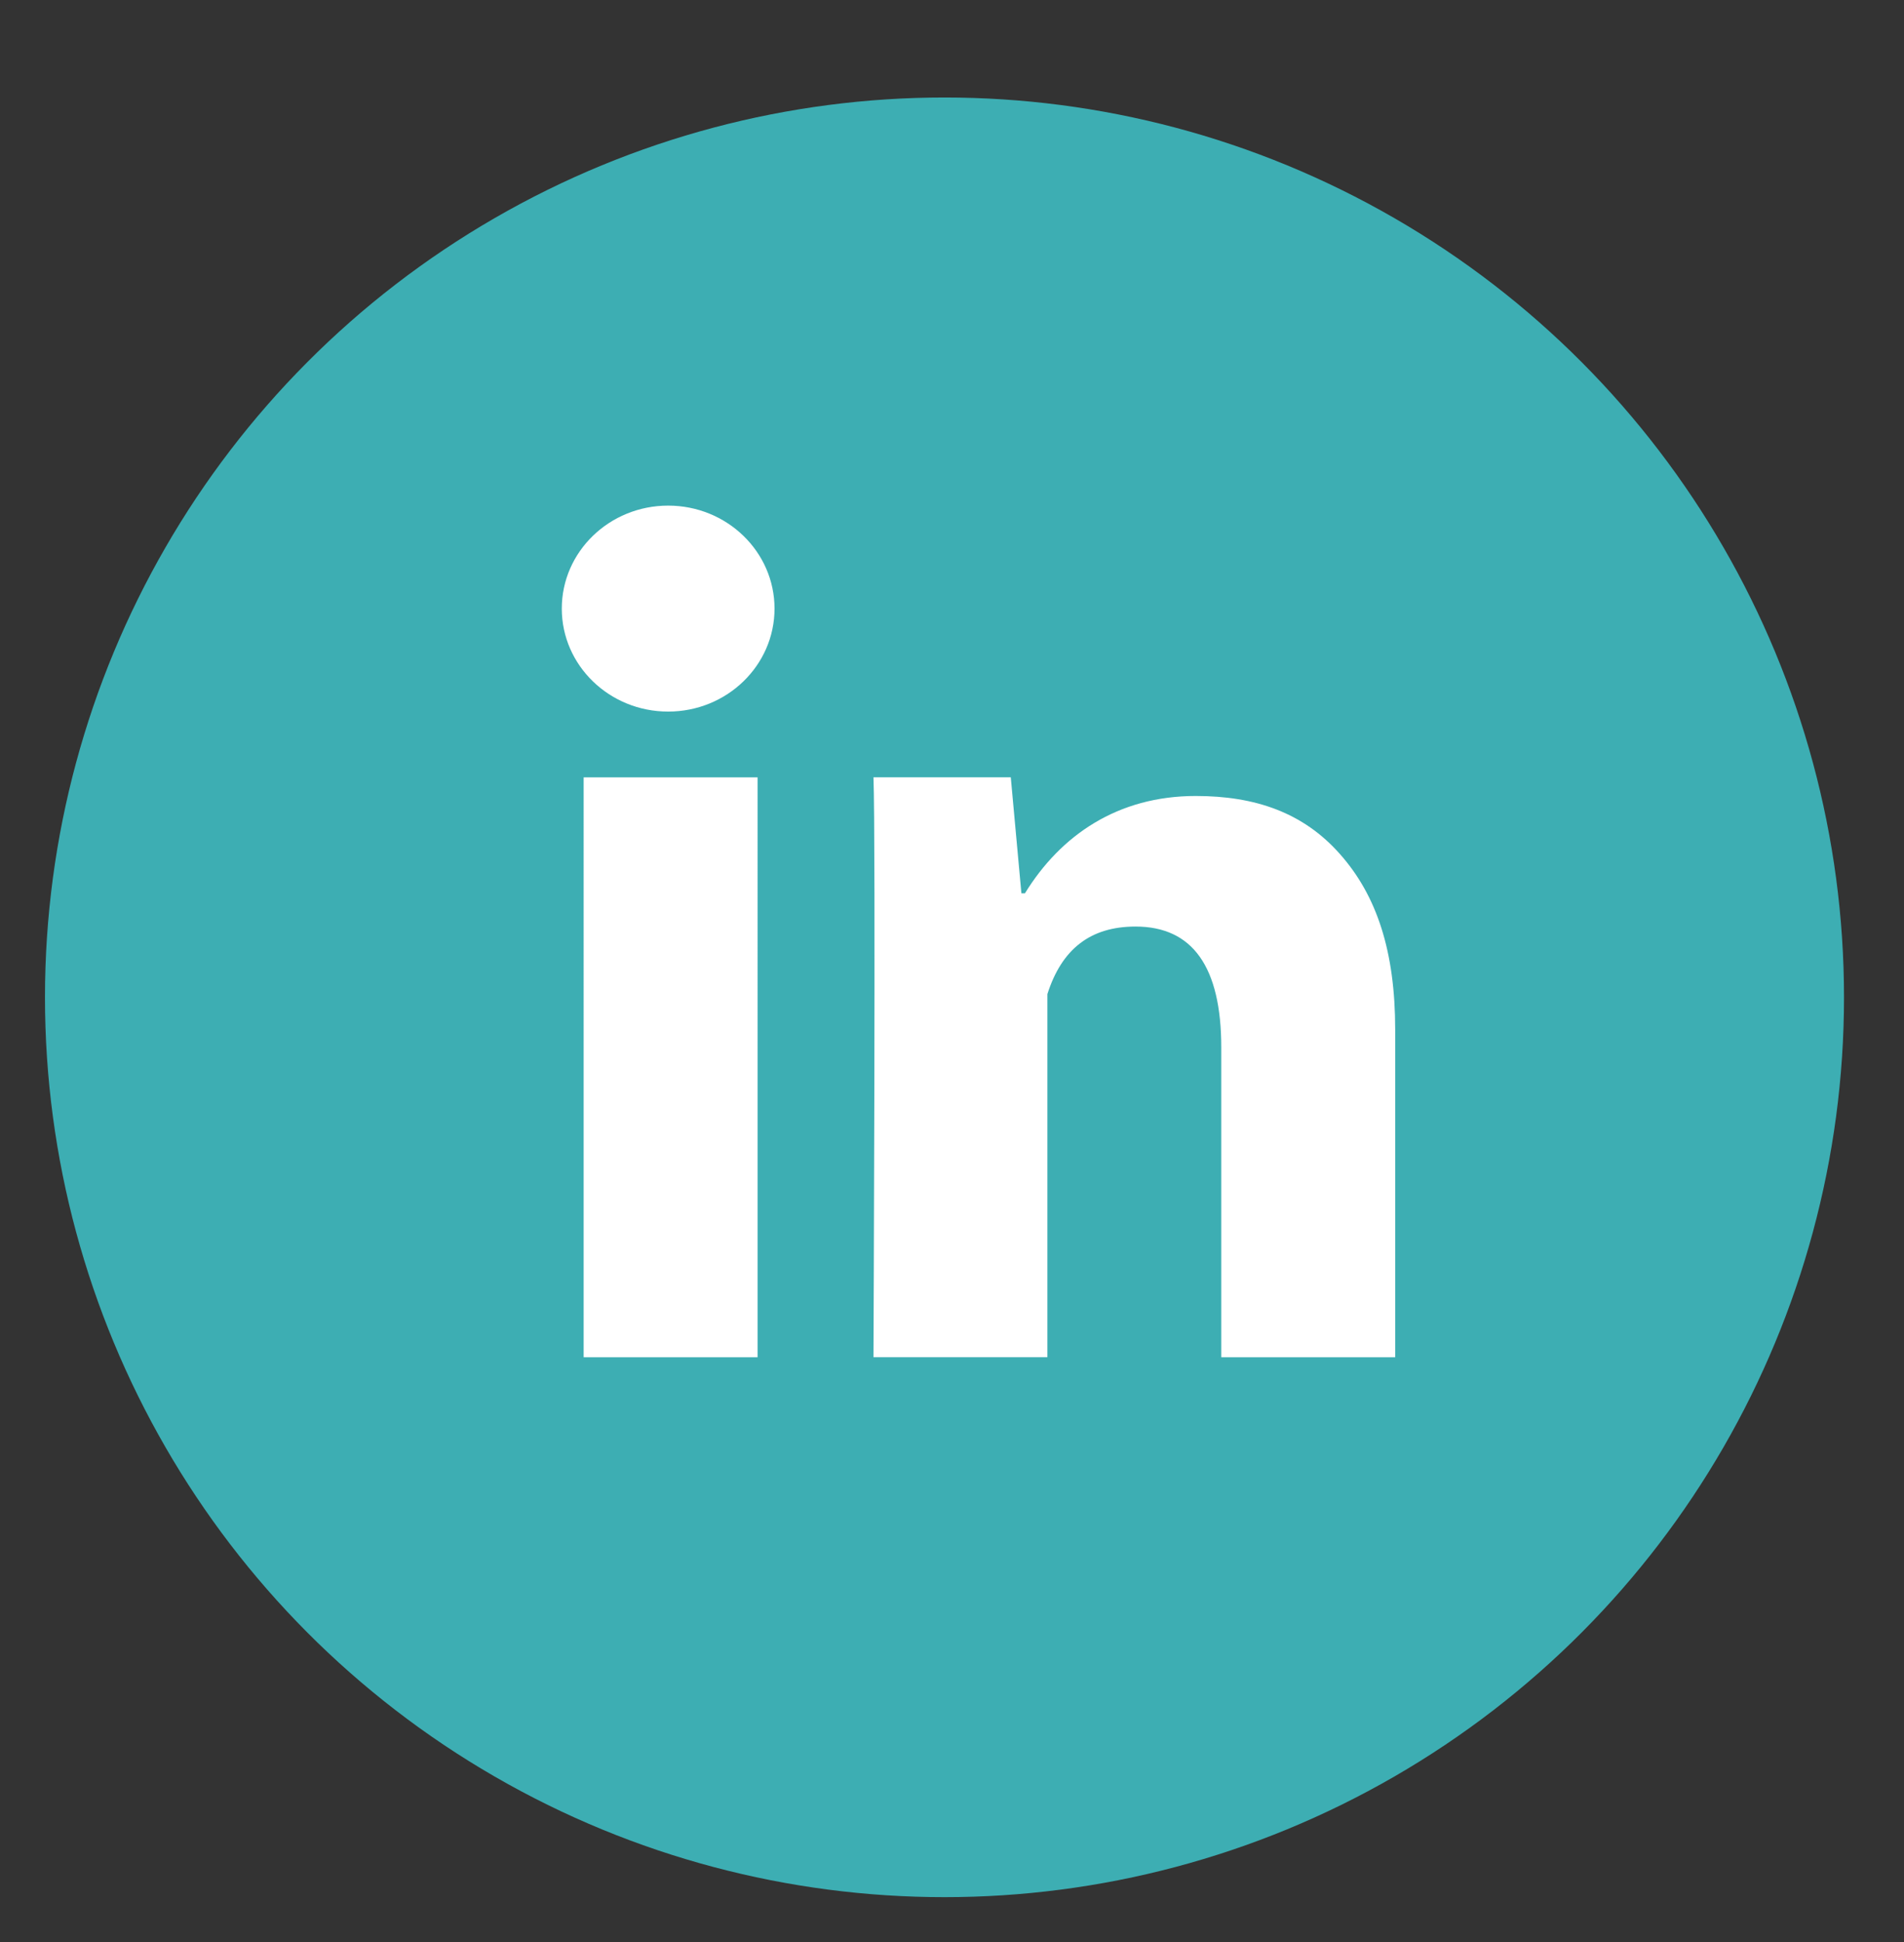
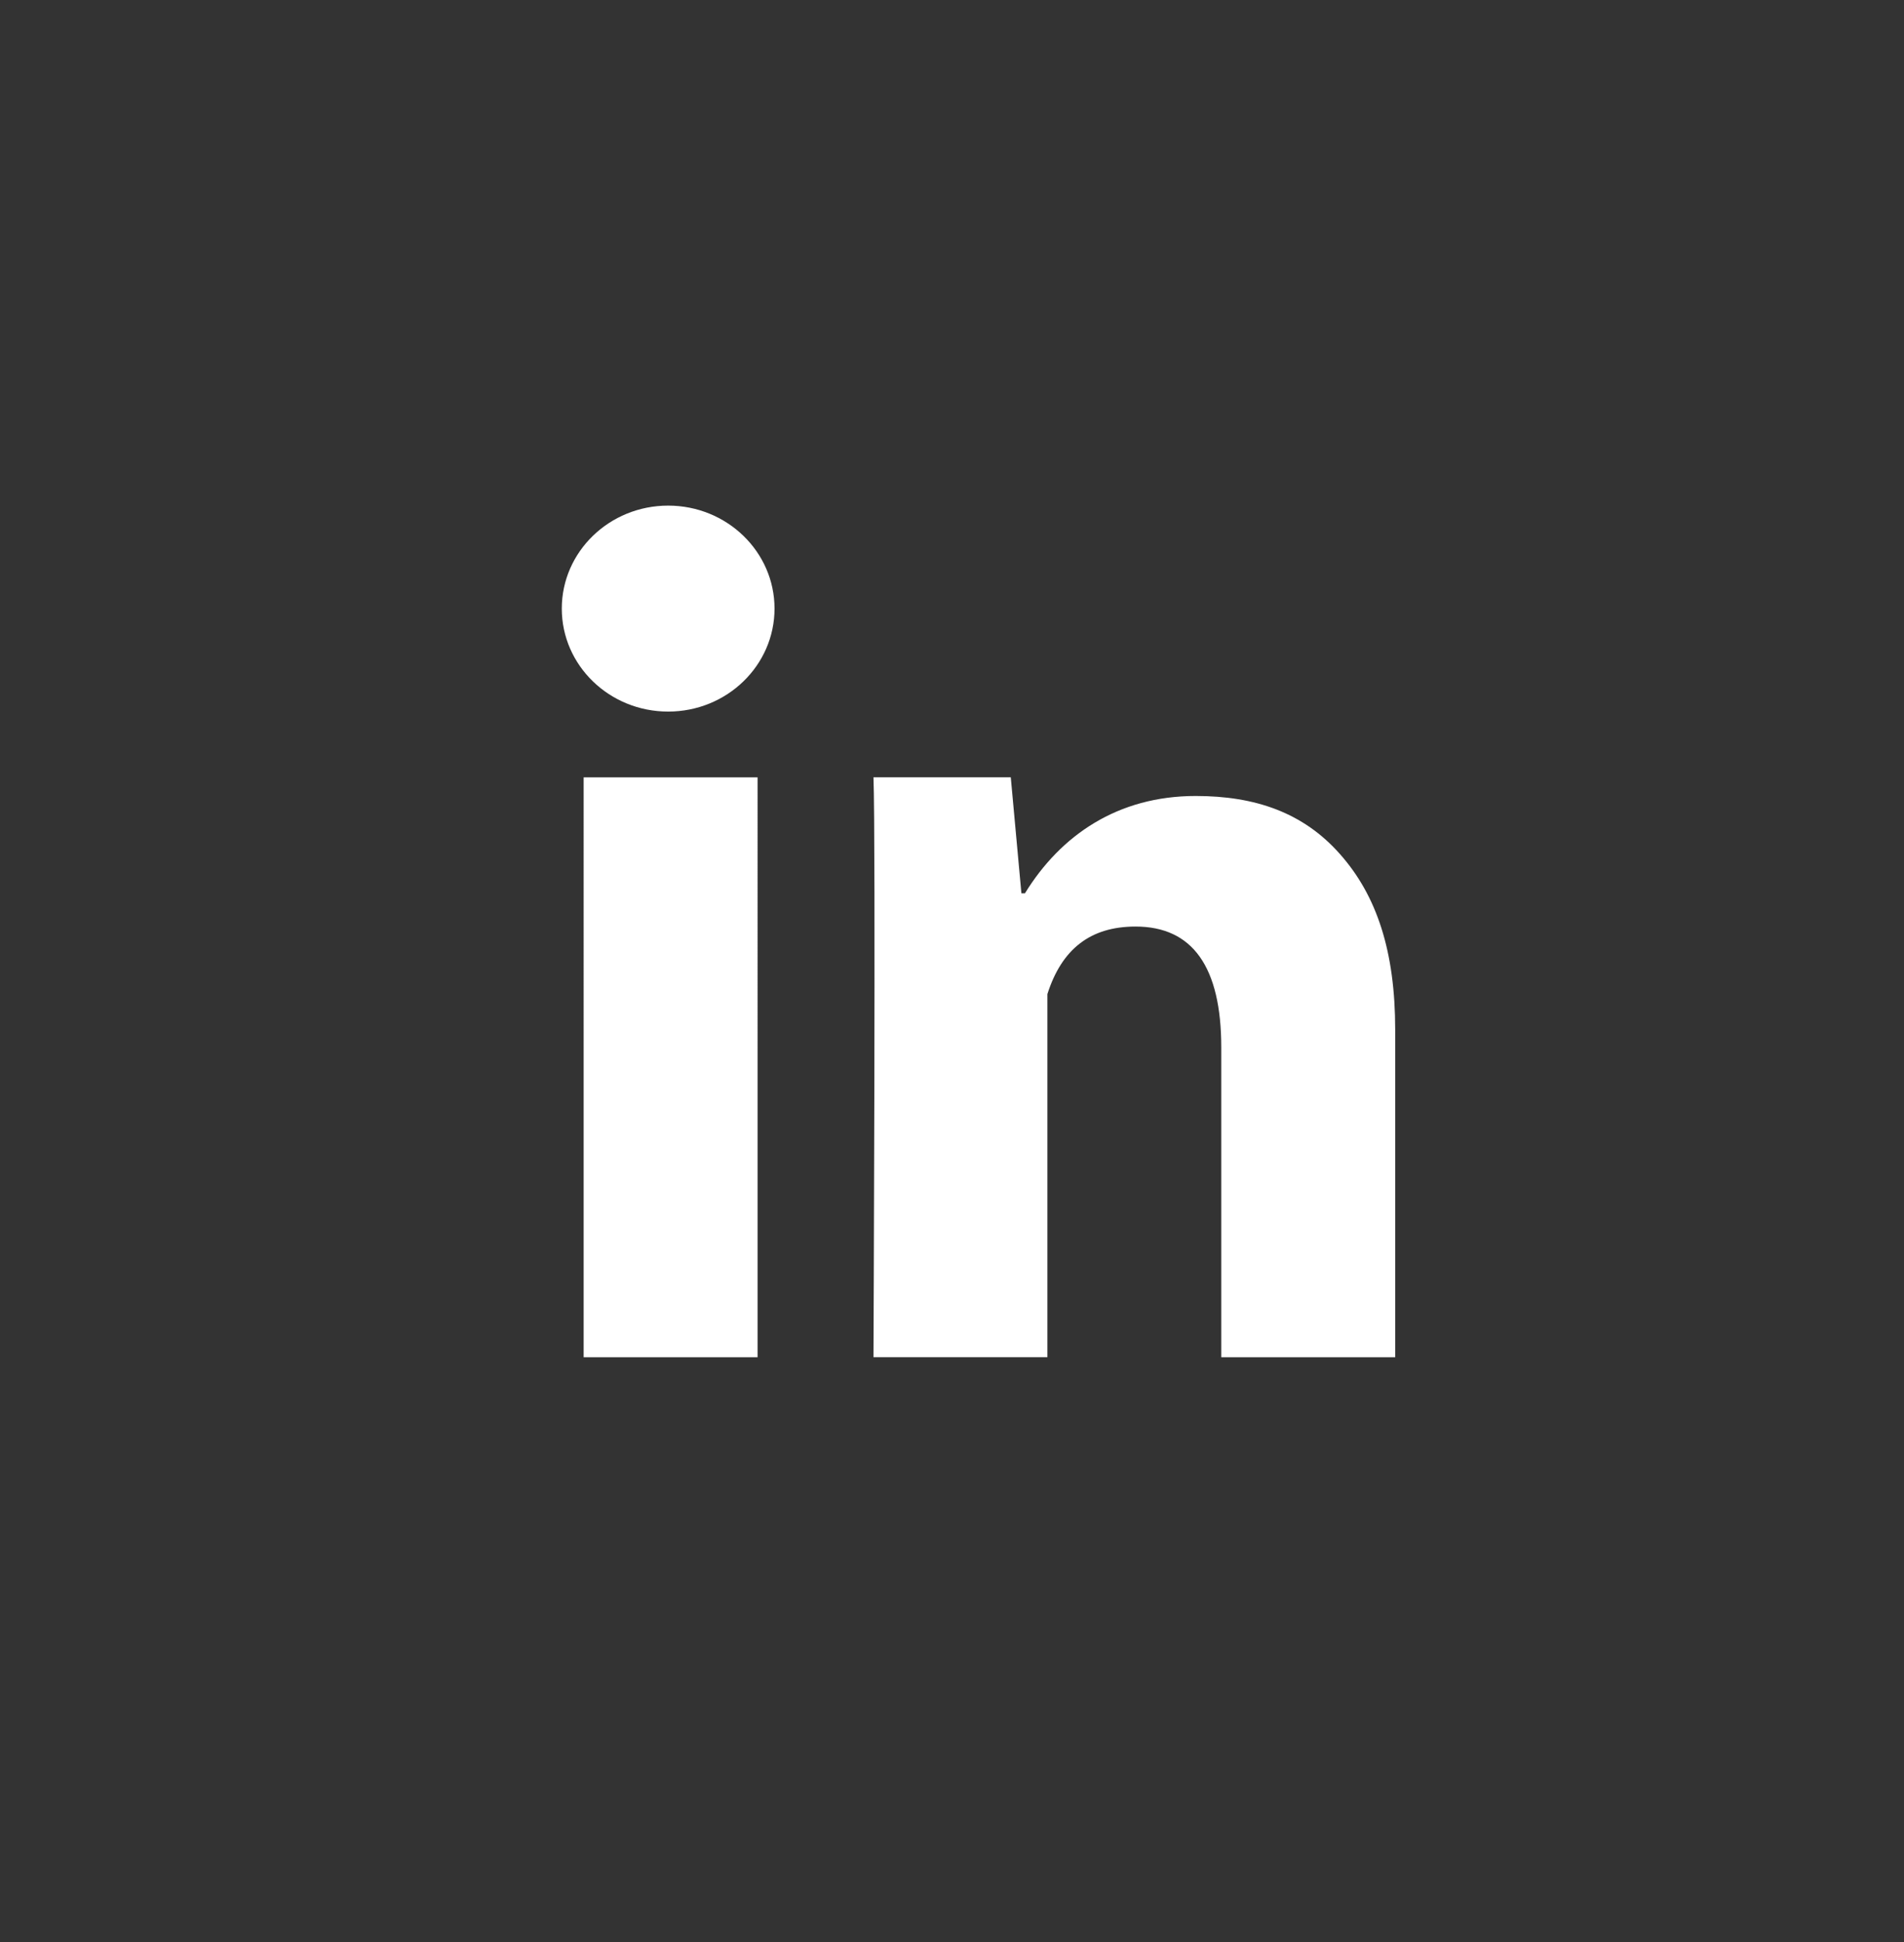
<svg xmlns="http://www.w3.org/2000/svg" version="1.1" id="Layer_1" x="0px" y="0px" width="42.334px" height="43.167px" viewBox="0 0 42.334 43.167" enable-background="new 0 0 42.334 43.167" xml:space="preserve">
  <rect x="0" y="0" width="42.334" height="43.167" fill="#333333" stroke="none" />
-   <circle fill="#3DAEB3" cx="21" cy="22.167" r="20" />
  <path display="none" fill="#FFFFFF" d="M26.104,19.197h-3.364v-2.206c0-0.829,0.55-1.021,0.937-1.021h2.373v-3.643l-3.269-0.013  c-3.63,0-4.456,2.716-4.456,4.455v2.428h-2.099v3.754h2.099v10.621h4.415V22.951h2.979L26.104,19.197L26.104,19.197z" />
-   <path display="none" fill="#FFFFFF" d="M25.34,12.302h-8.681c-3.051,0-5.524,2.474-5.524,5.524v8.681  c0,3.051,2.474,5.523,5.524,5.523h8.681c3.051,0,5.523-2.473,5.523-5.523l0,0v-8.681C30.863,14.776,28.391,12.302,25.34,12.302z   M21,26.902c-2.615,0-4.735-2.12-4.735-4.735s2.12-4.734,4.735-4.734s4.734,2.119,4.734,4.734S23.615,26.902,21,26.902z   M26.129,18.221c-0.654,0-1.184-0.53-1.184-1.184c0-0.654,0.529-1.184,1.184-1.184s1.184,0.529,1.184,1.184  C27.313,17.691,26.783,18.221,26.129,18.221z" />
+   <path display="none" fill="#FFFFFF" d="M25.34,12.302h-8.681c-3.051,0-5.524,2.474-5.524,5.524v8.681  c0,3.051,2.474,5.523,5.524,5.523h8.681c3.051,0,5.523-2.473,5.523-5.523l0,0v-8.681C30.863,14.776,28.391,12.302,25.34,12.302z   M21,26.902c-2.615,0-4.735-2.12-4.735-4.735s2.12-4.734,4.735-4.734s4.734,2.119,4.734,4.734S23.615,26.902,21,26.902z   M26.129,18.221c-0.654,0-1.184-0.53-1.184-1.184c0-0.654,0.529-1.184,1.184-1.184C27.313,17.691,26.783,18.221,26.129,18.221z" />
  <path fill="#FFFFFF" d="M16.844,30.167h-3.867V17.278h3.867V30.167z M31.021,30.167h-3.867v-6.885c0-1.794-0.64-2.688-1.906-2.688  c-1.004,0-1.641,0.5-1.96,1.501v8.071h-3.867c0,0,0.052-11.6,0-12.889h3.053l0.236,2.578h0.079c0.793-1.289,2.06-2.163,3.797-2.163  c1.321,0,2.39,0.367,3.206,1.29c0.821,0.924,1.229,2.164,1.229,3.905V30.167z" />
  <ellipse fill="#FFFFFF" cx="14.856" cy="13.527" rx="2.365" ry="2.289" />
</svg>